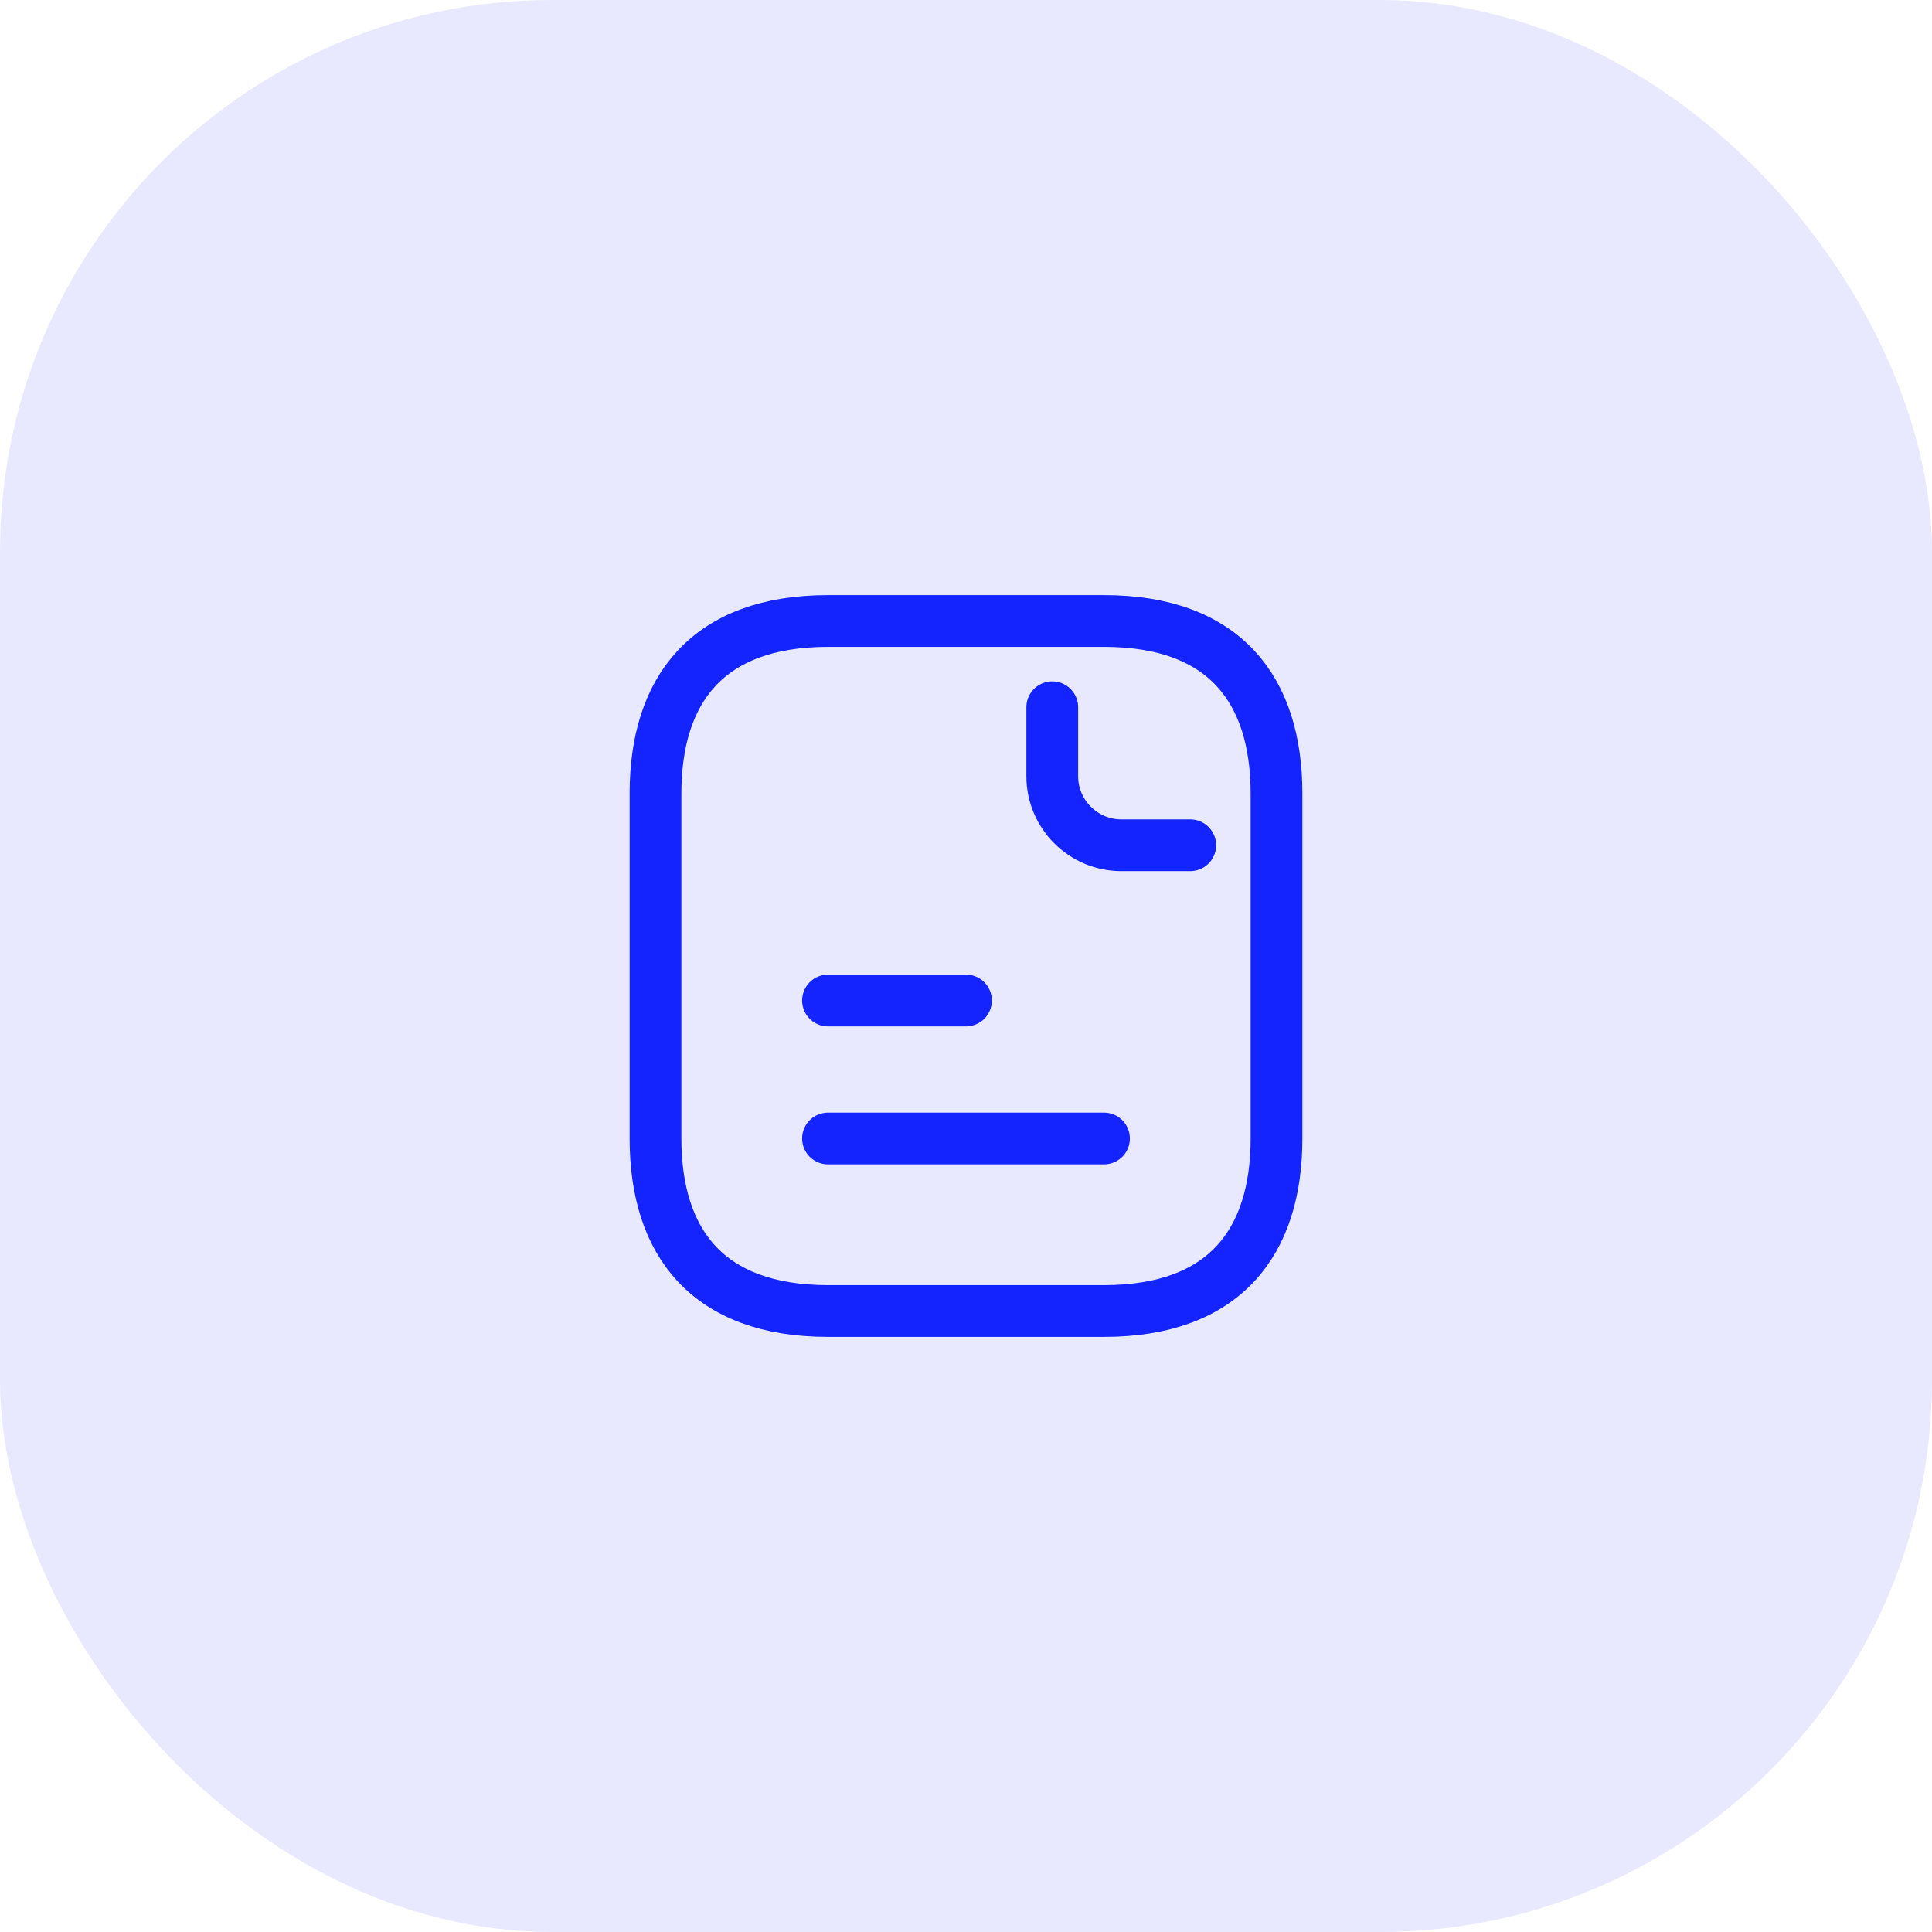
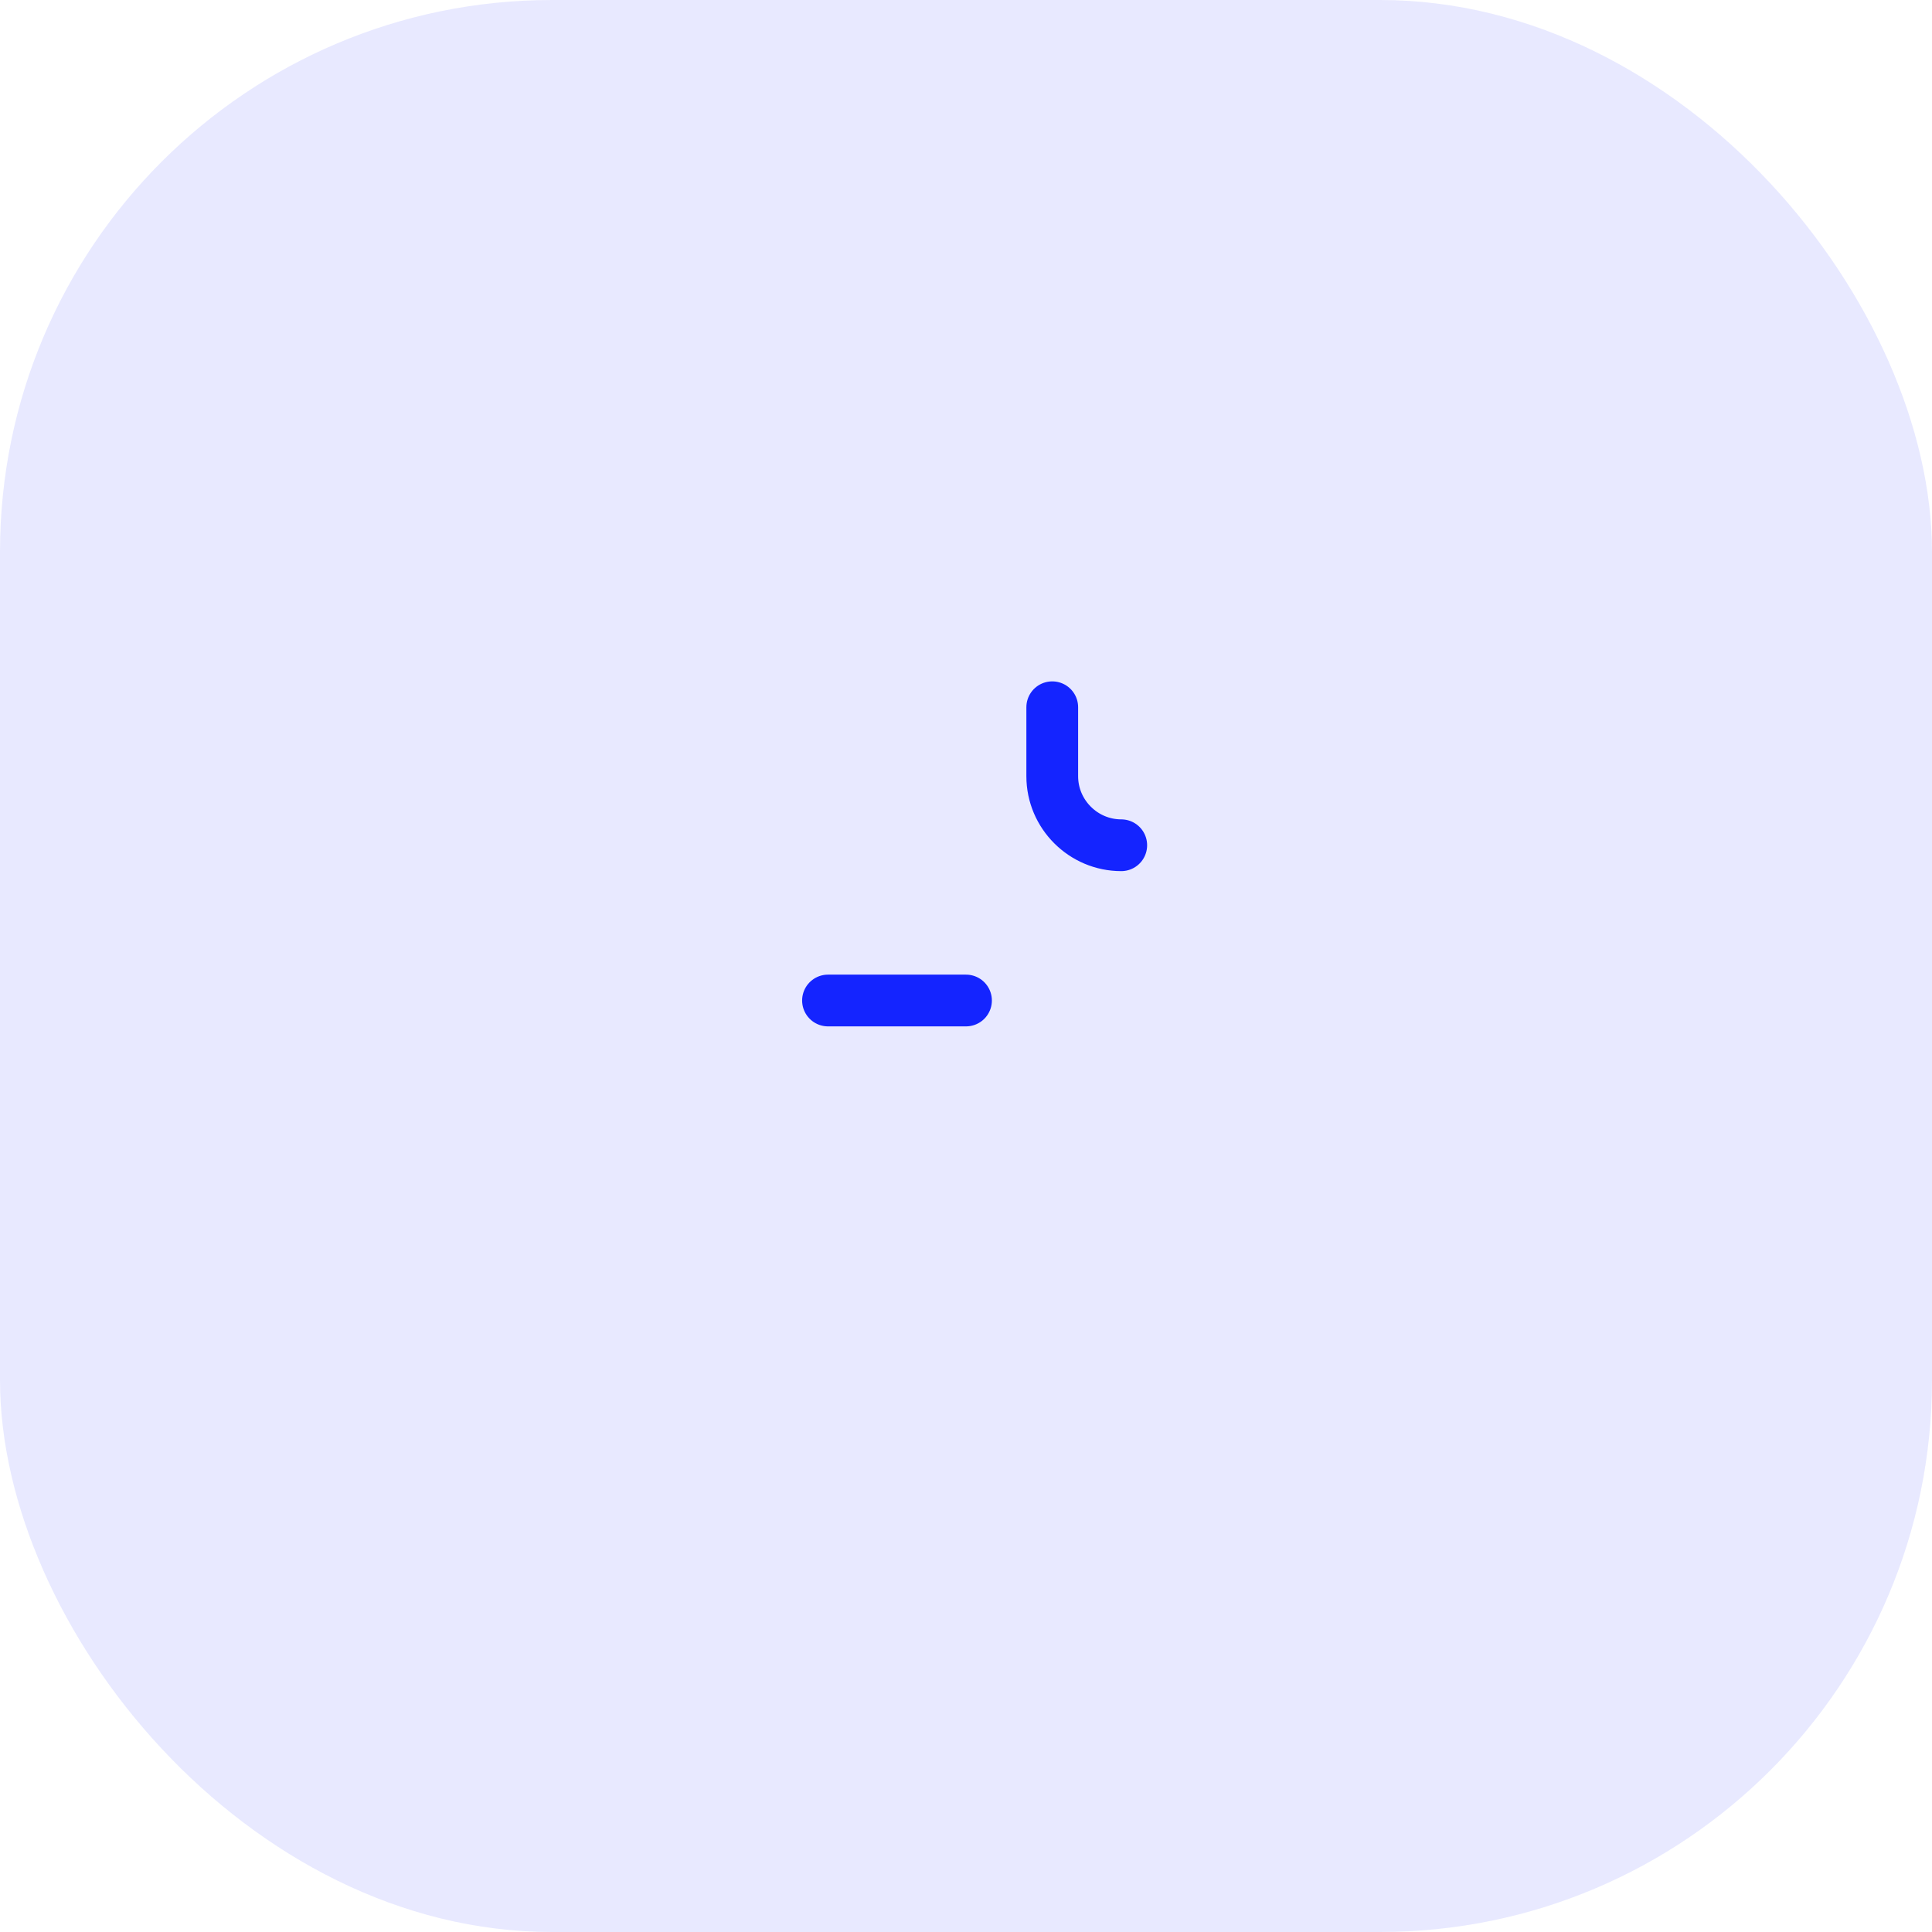
<svg xmlns="http://www.w3.org/2000/svg" width="56" height="56" viewBox="0 0 56 56" fill="none">
  <g clip-path="url(#clip0_567_10226)">
    <rect opacity="0.1" width="56" height="56" rx="16" fill="#1424FF" />
-     <path d="M37 23V33C37 36 35.5 38 32 38H24C20.5 38 19 36 19 33V23C19 20 20.5 18 24 18H32C35.5 18 37 20 37 23Z" stroke="#1424FF" stroke-width="1.5" stroke-miterlimit="10" stroke-linecap="round" stroke-linejoin="round" />
-     <path d="M30.5 20.5V22.5C30.5 23.6 31.4 24.5 32.5 24.5H34.5" stroke="#1424FF" stroke-width="1.5" stroke-miterlimit="10" stroke-linecap="round" stroke-linejoin="round" />
+     <path d="M30.5 20.5V22.5C30.5 23.6 31.4 24.5 32.5 24.5" stroke="#1424FF" stroke-width="1.5" stroke-miterlimit="10" stroke-linecap="round" stroke-linejoin="round" />
    <path d="M24 29H28" stroke="#1424FF" stroke-width="1.5" stroke-miterlimit="10" stroke-linecap="round" stroke-linejoin="round" />
-     <path d="M24 33H32" stroke="#1424FF" stroke-width="1.5" stroke-miterlimit="10" stroke-linecap="round" stroke-linejoin="round" />
  </g>
  <defs>
    <clipPath id="clip0_567_10226">
      <rect width="56" height="56" fill="white" />
    </clipPath>
  </defs>
</svg>